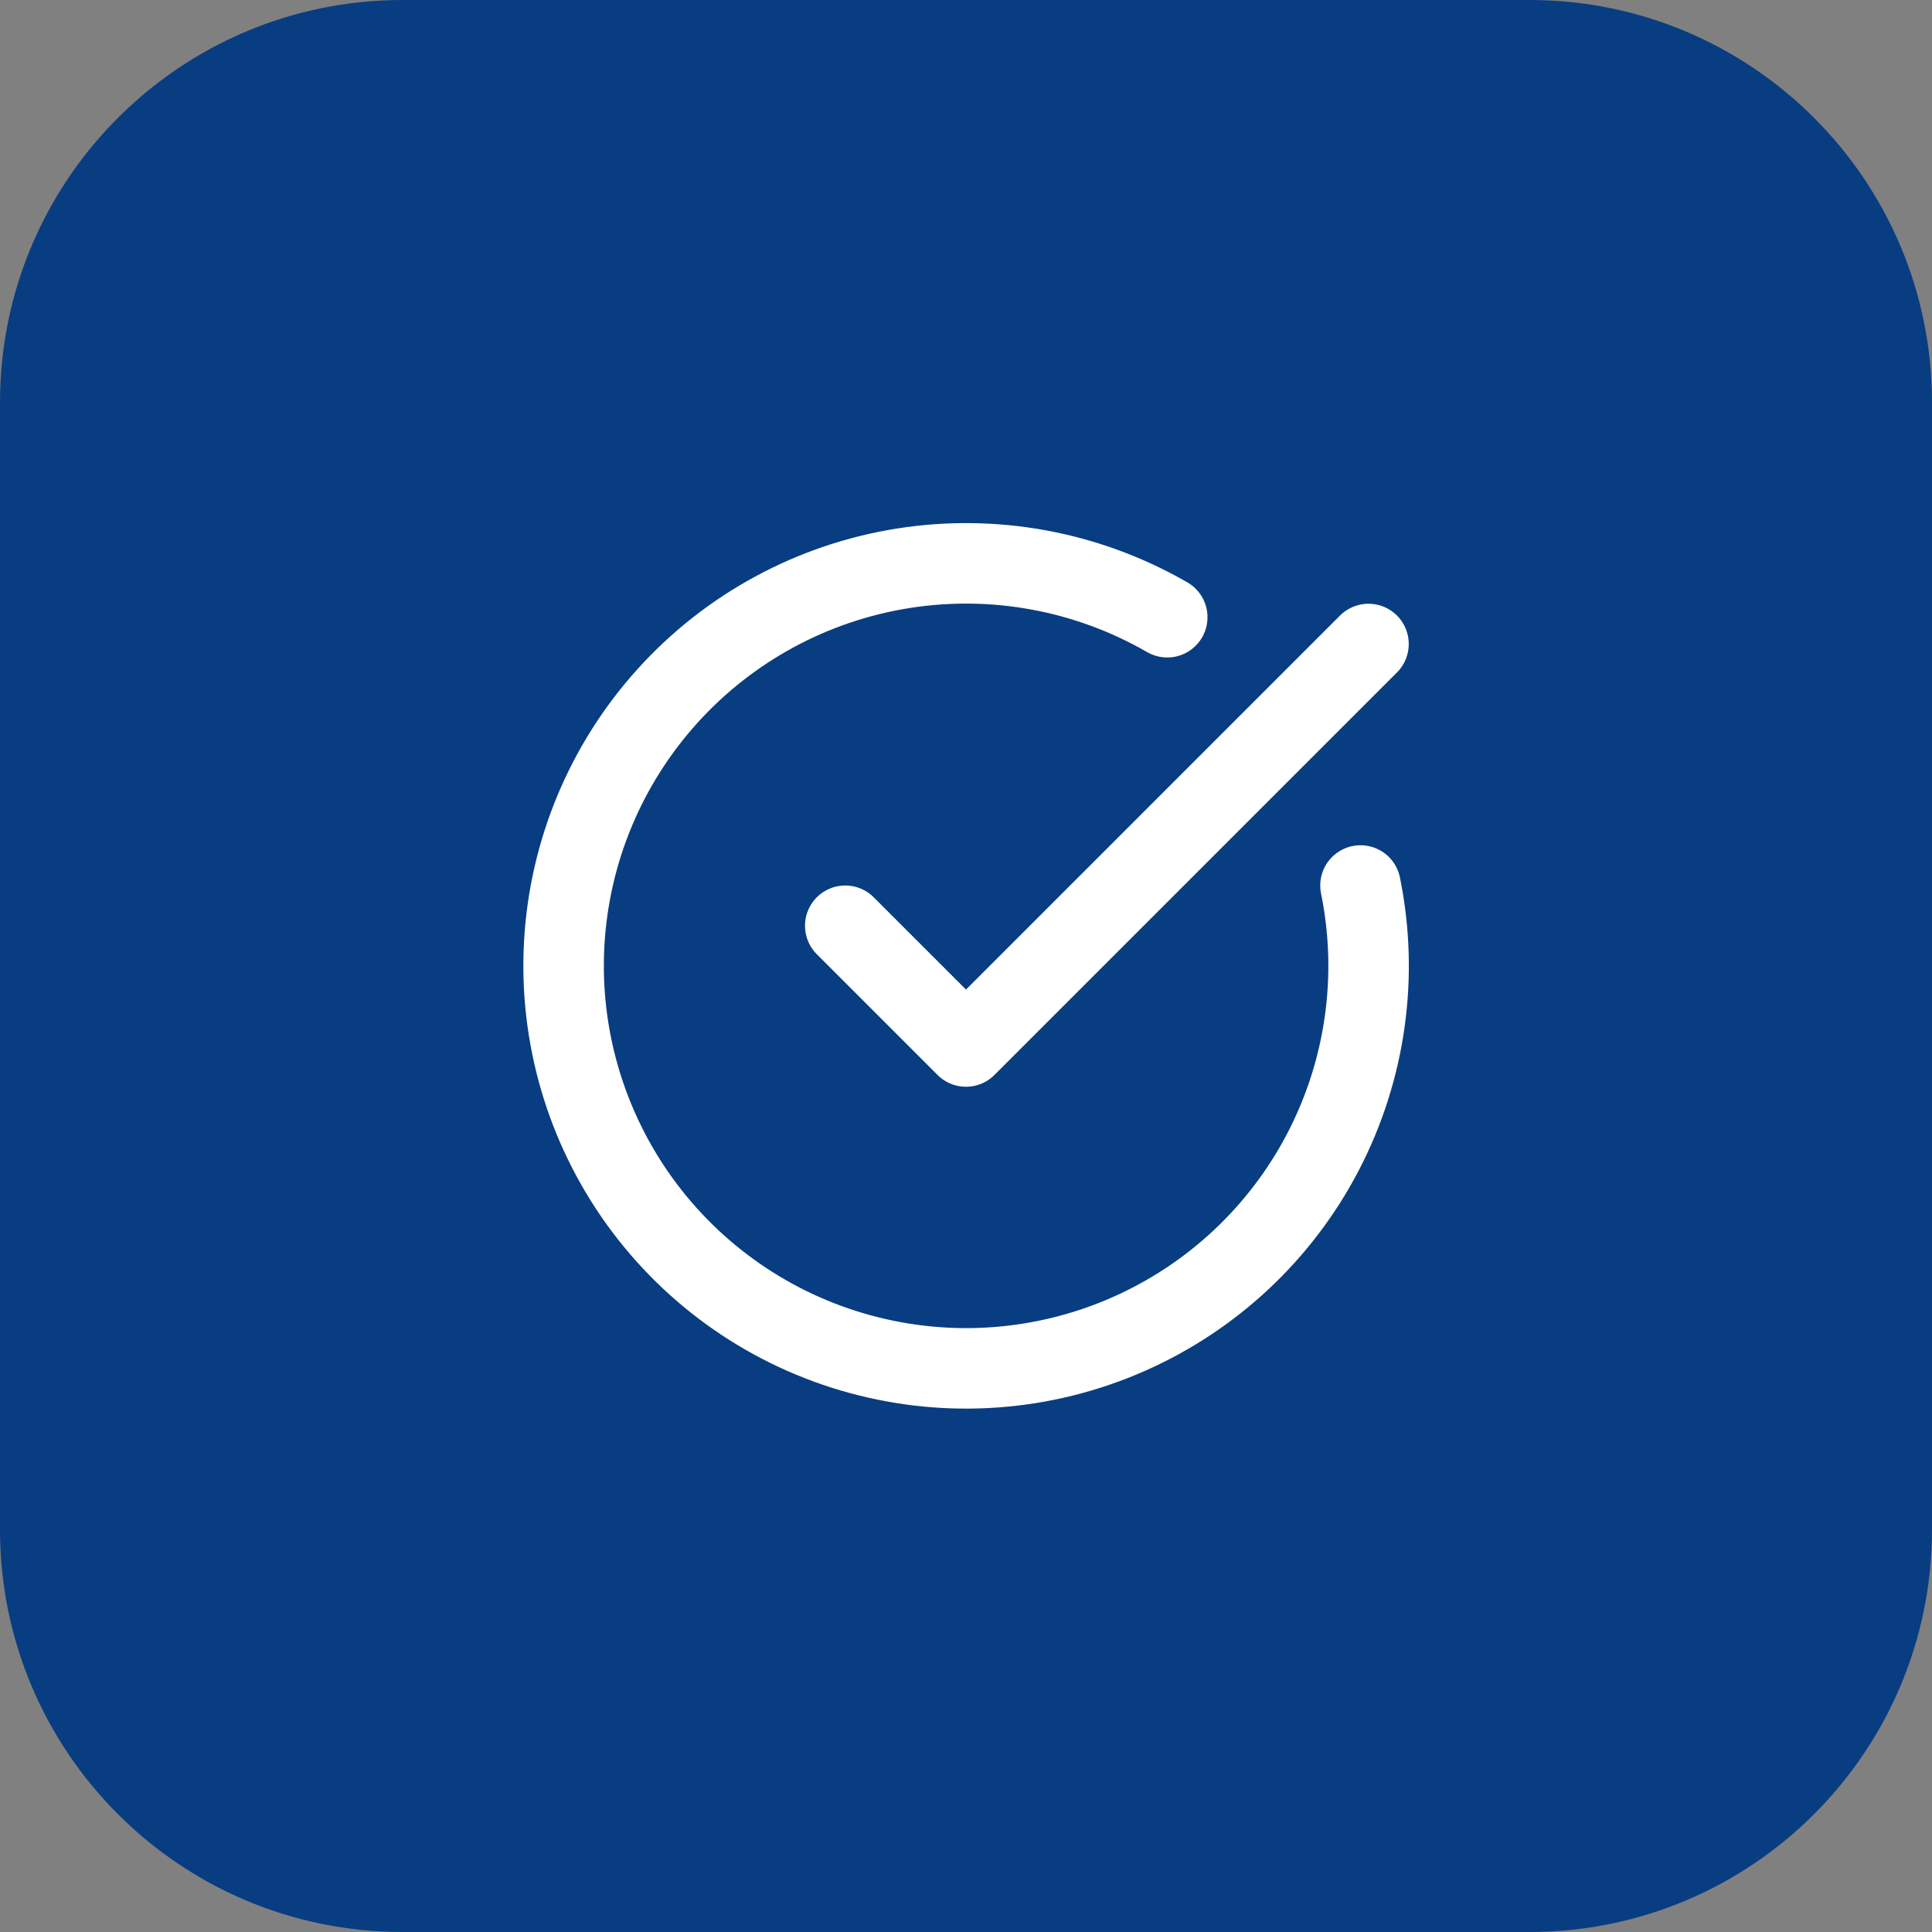
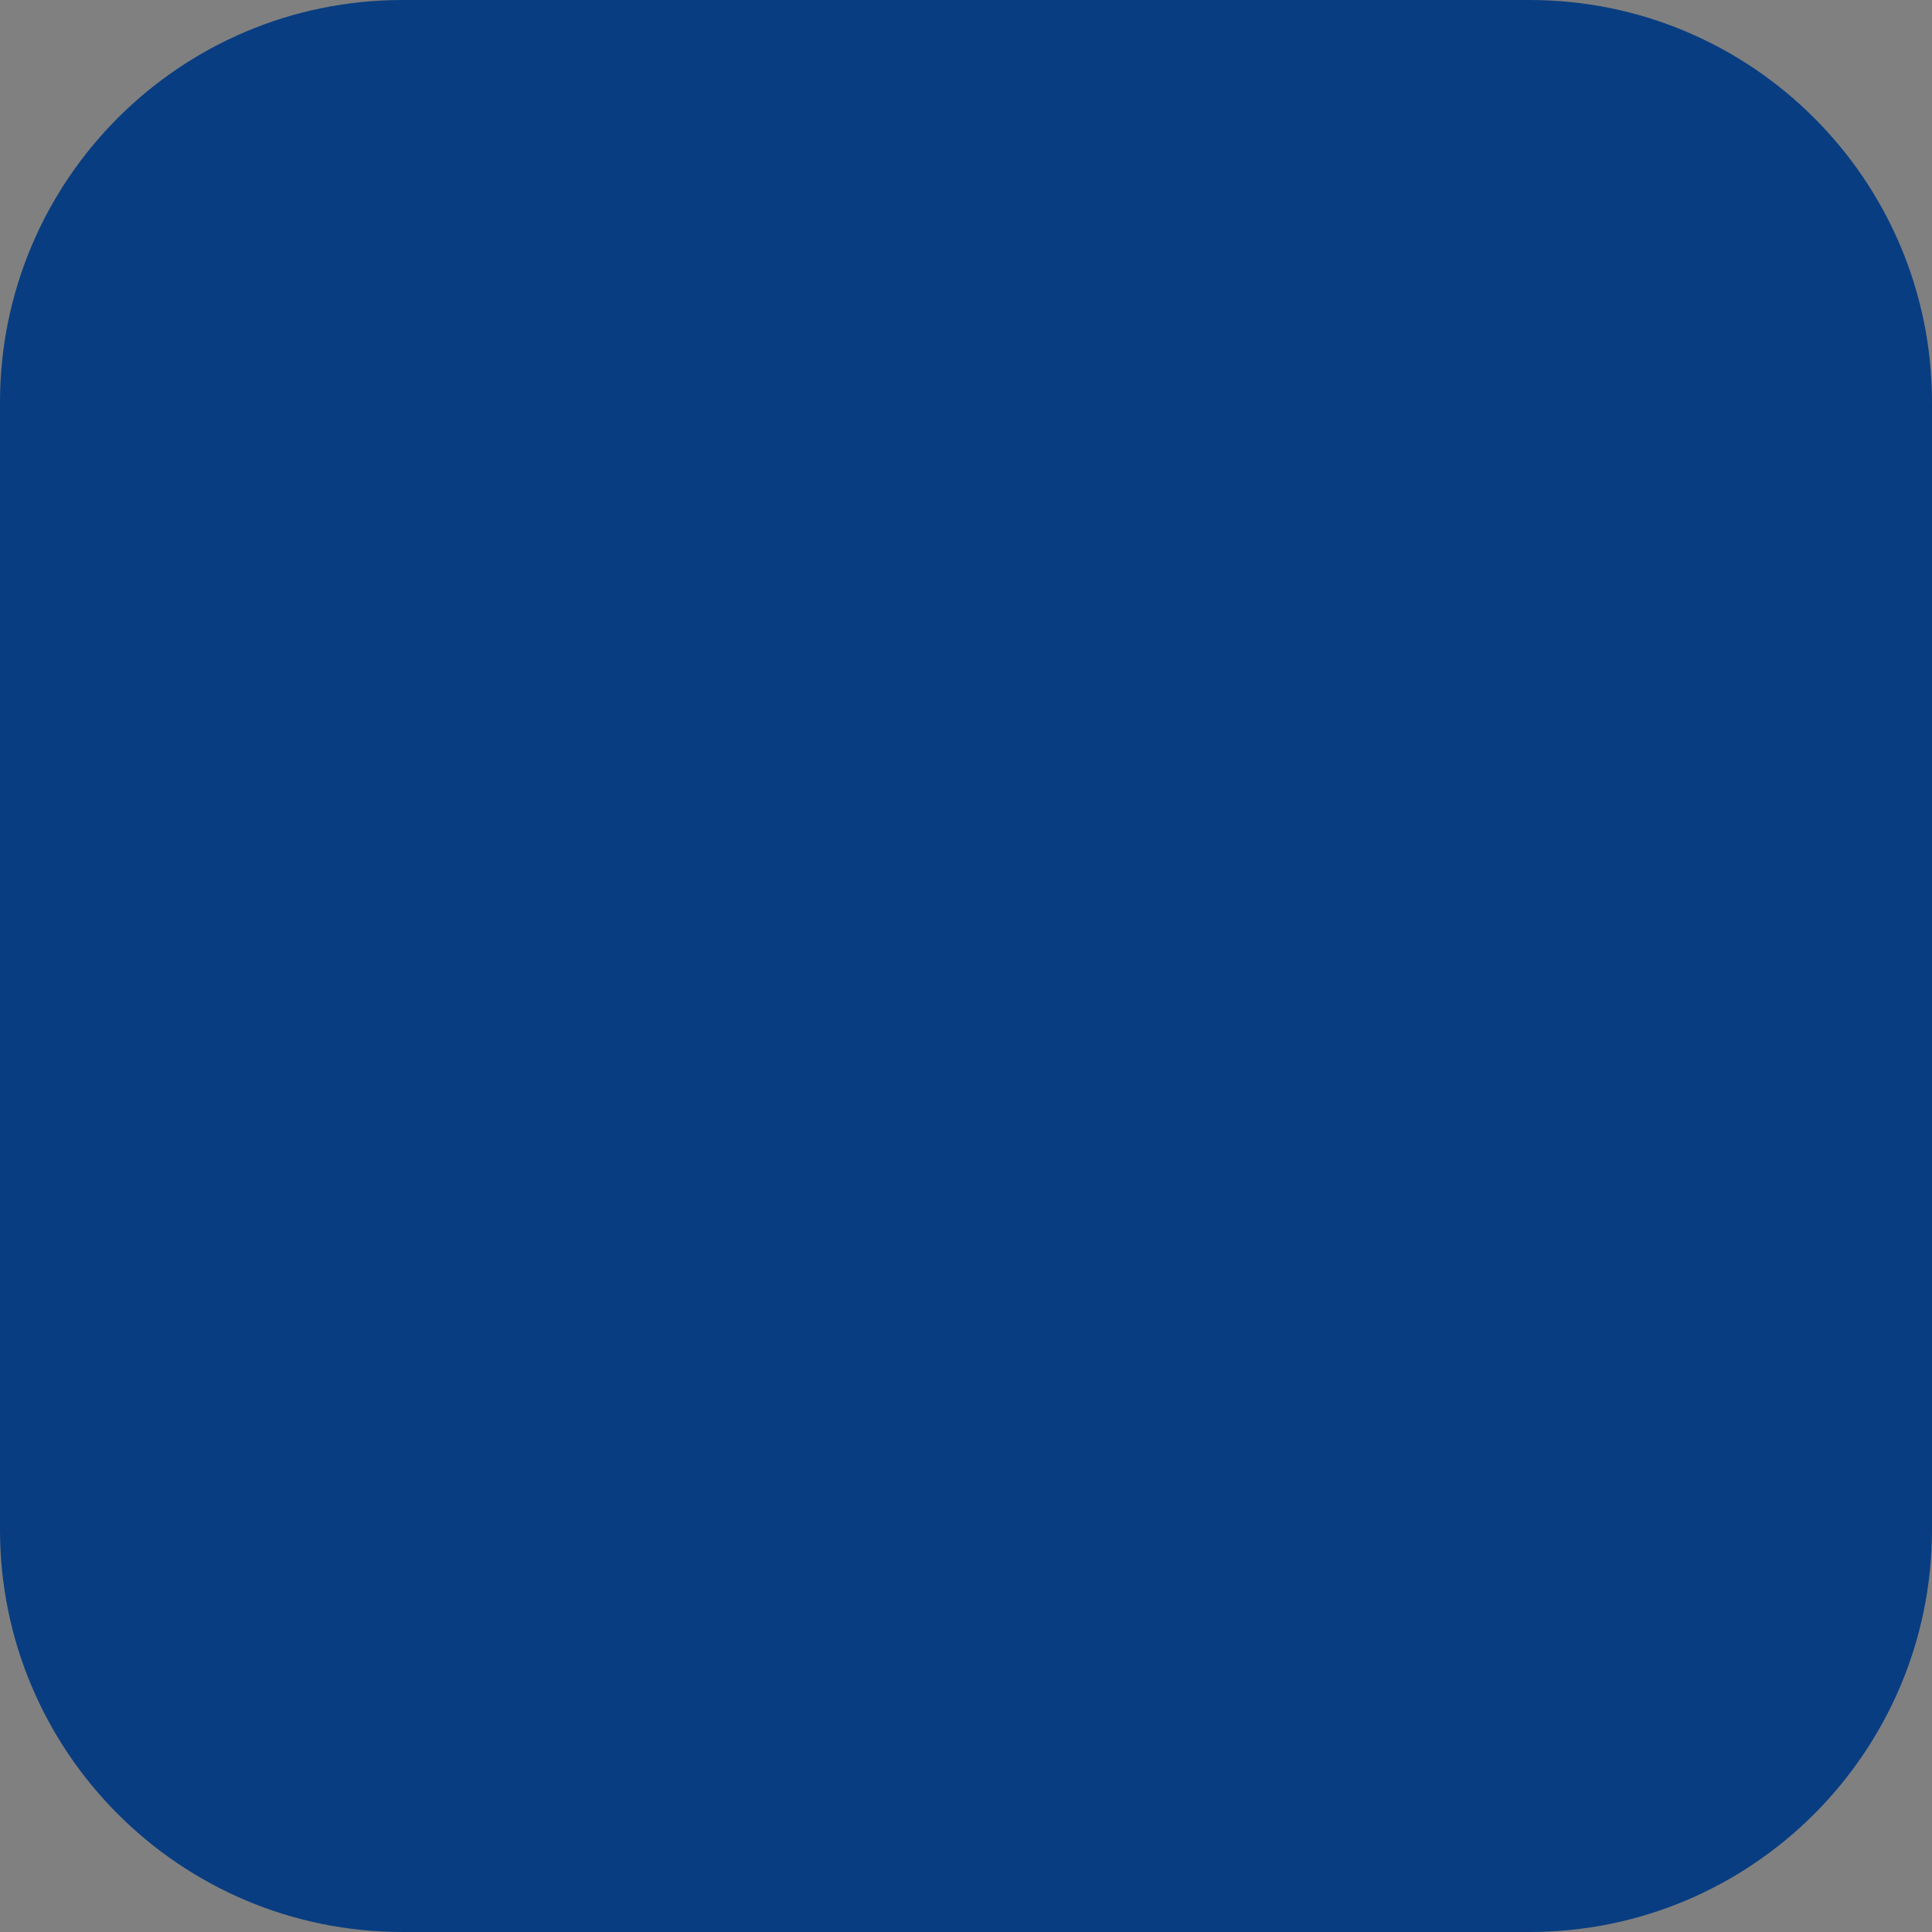
<svg xmlns="http://www.w3.org/2000/svg" width="48" height="48" viewBox="0 0 48 48" fill="none">
  <rect x="0" y="0" width="48" height="48" fill="#808080" stroke="none" />
  <path d="M0 10C0 4.477 4.477 0 10 0H38C43.523 0 48 4.477 48 10V38C48 43.523 43.523 48 38 48H10C4.477 48 0 43.523 0 38V10Z" fill="#083D81" />
-   <path d="M33.801 22C34.258 24.241 33.932 26.571 32.879 28.602C31.826 30.632 30.108 32.24 28.013 33.157C25.917 34.075 23.571 34.246 21.364 33.642C19.158 33.039 17.225 31.697 15.888 29.841C14.552 27.985 13.891 25.727 14.018 23.443C14.144 21.16 15.05 18.988 16.584 17.291C18.117 15.594 20.187 14.474 22.446 14.118C24.706 13.762 27.019 14.192 29 15.335" stroke="white" stroke-width="2" stroke-linecap="round" stroke-linejoin="round" />
-   <path d="M21 23L24 26L34 16" stroke="white" stroke-width="2" stroke-linecap="round" stroke-linejoin="round" />
</svg>